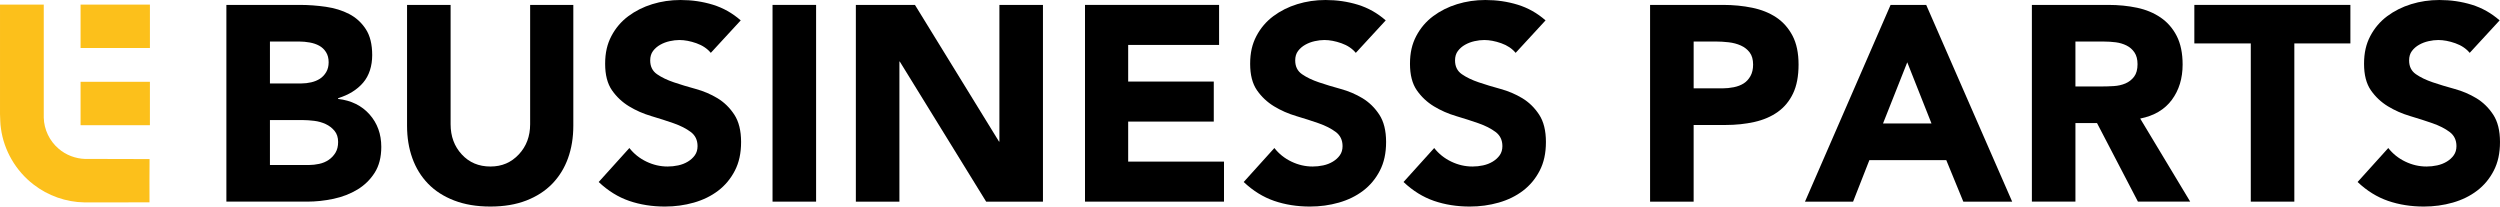
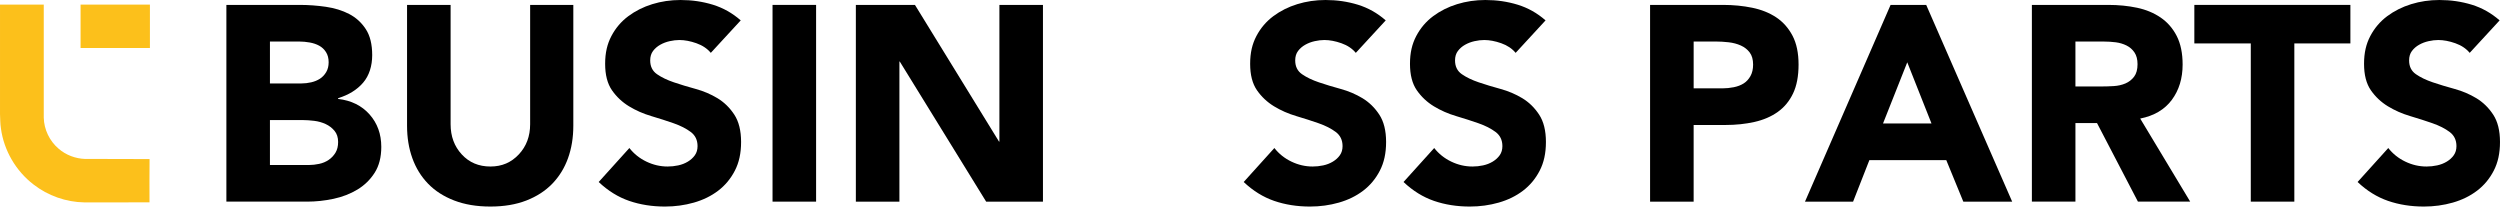
<svg xmlns="http://www.w3.org/2000/svg" width="351" height="29" viewBox="0 0 351 29" fill="none">
  <g clip-path="url(#clip0_921_1255)">
    <path d="M0 0.646C2.048 0.646 4.096 0.645 6.144 0.647C6.144 5.939 6.144 11.23 6.144 16.521C6.178 18.179 6.96 19.802 8.228 20.875C9.256 21.772 10.606 22.274 11.97 22.317C14.978 22.338 17.989 22.299 20.998 22.337C20.974 24.36 20.989 26.385 20.99 28.41C17.944 28.425 14.896 28.41 11.85 28.417C9.276 28.376 6.727 27.478 4.7 25.898C2.223 23.997 0.537 21.106 0.129 18.015C0.024 17.351 0.034 16.677 0.001 16.009V0.646H0Z" fill="#FCC01B" />
    <path d="M11.312 0.646C14.557 0.645 17.803 0.646 21.048 0.646V6.74H11.312V0.646Z" fill="#FCC01B" />
-     <path d="M11.312 11.484H21.048C21.048 13.515 21.051 15.547 21.046 17.579C17.801 17.575 14.556 17.58 11.312 17.577V11.484Z" fill="#FCC01B" />
    <path d="M31.785 0.689H42.101C43.306 0.689 44.521 0.778 45.744 0.954C46.966 1.131 48.056 1.466 49.014 1.961C49.971 2.457 50.751 3.163 51.353 4.083C51.956 5.002 52.257 6.221 52.257 7.74C52.257 9.26 51.831 10.622 50.98 11.611C50.13 12.601 48.96 13.326 47.47 13.784V13.89C49.313 14.102 50.785 14.827 51.884 16.064C52.983 17.302 53.533 18.821 53.533 20.623C53.533 22.073 53.221 23.283 52.602 24.254C51.982 25.227 51.175 26.013 50.183 26.613C49.189 27.214 48.073 27.647 46.833 27.912C45.591 28.177 44.351 28.309 43.111 28.309H31.784V0.689H31.785ZM37.9 11.716H42.314C42.774 11.716 43.236 11.663 43.697 11.556C44.157 11.451 44.565 11.283 44.919 11.053C45.273 10.823 45.566 10.514 45.797 10.125C46.027 9.737 46.142 9.277 46.142 8.747C46.142 8.181 46.017 7.705 45.77 7.316C45.522 6.927 45.203 6.627 44.813 6.415C44.423 6.202 43.98 6.053 43.484 5.964C42.987 5.876 42.508 5.832 42.048 5.832H37.9V11.716ZM37.9 23.167H43.378C43.838 23.167 44.317 23.114 44.813 23.008C45.31 22.902 45.752 22.716 46.143 22.451C46.533 22.186 46.852 21.85 47.1 21.443C47.347 21.037 47.472 20.533 47.472 19.933C47.472 19.297 47.303 18.775 46.966 18.368C46.628 17.962 46.212 17.645 45.717 17.415C45.221 17.185 44.68 17.035 44.095 16.963C43.51 16.893 42.987 16.858 42.526 16.858H37.899V23.167H37.9Z" fill="black" />
    <path d="M80.494 17.655C80.494 19.316 80.246 20.836 79.749 22.213C79.253 23.592 78.517 24.784 77.543 25.792C76.567 26.8 75.353 27.586 73.9 28.151C72.446 28.716 70.763 28.999 68.849 28.999C66.934 28.999 65.241 28.716 63.771 28.151C62.3 27.585 61.076 26.799 60.102 25.792C59.126 24.784 58.391 23.592 57.895 22.213C57.398 20.835 57.15 19.316 57.15 17.655V0.689H63.265V17.442C63.265 19.139 63.788 20.552 64.834 21.683C65.879 22.815 67.218 23.379 68.849 23.379C70.48 23.379 71.773 22.814 72.836 21.683C73.9 20.552 74.432 19.139 74.432 17.442V0.689H80.494V17.653V17.655Z" fill="black" />
    <path d="M99.797 7.422C99.3 6.822 98.627 6.371 97.776 6.07C96.926 5.77 96.128 5.619 95.383 5.619C94.957 5.619 94.506 5.672 94.027 5.779C93.548 5.884 93.104 6.053 92.697 6.283C92.289 6.513 91.952 6.804 91.686 7.157C91.421 7.51 91.288 7.953 91.288 8.483C91.288 9.331 91.607 9.977 92.245 10.418C92.882 10.86 93.671 11.24 94.61 11.558C95.549 11.876 96.569 12.186 97.668 12.485C98.767 12.785 99.785 13.219 100.726 13.784C101.665 14.35 102.454 15.119 103.093 16.09C103.73 17.063 104.049 18.343 104.049 19.934C104.049 21.525 103.757 22.833 103.172 23.964C102.587 25.096 101.807 26.031 100.833 26.773C99.857 27.516 98.723 28.073 97.43 28.443C96.135 28.814 94.779 29 93.361 29C91.554 29 89.878 28.735 88.336 28.205C86.794 27.674 85.367 26.791 84.056 25.553L88.364 20.782C89.002 21.595 89.8 22.232 90.757 22.691C91.714 23.151 92.707 23.379 93.736 23.379C94.232 23.379 94.728 23.327 95.224 23.22C95.721 23.114 96.172 22.937 96.58 22.69C96.987 22.443 97.315 22.142 97.565 21.789C97.812 21.436 97.936 21.012 97.936 20.516C97.936 19.668 97.618 19.005 96.98 18.528C96.342 18.05 95.544 17.645 94.587 17.309C93.63 16.974 92.584 16.638 91.45 16.301C90.314 15.966 89.269 15.506 88.312 14.923C87.356 14.34 86.558 13.59 85.919 12.67C85.281 11.751 84.962 10.515 84.962 8.959C84.962 7.404 85.255 6.176 85.84 5.063C86.424 3.949 87.213 3.022 88.205 2.279C89.197 1.537 90.323 0.973 91.582 0.583C92.84 0.195 94.16 0 95.543 0C97.139 0 98.654 0.221 100.089 0.662C101.525 1.105 102.828 1.837 103.998 2.862L99.797 7.421V7.422Z" fill="black" />
    <path d="M108.464 0.689H114.58V28.31H108.464V0.689Z" fill="black" />
    <path d="M120.163 0.689H128.459L140.263 19.88H140.316V0.689H146.431V28.31H138.455L126.33 8.641H126.277V28.31H120.162V0.689H120.163Z" fill="black" />
-     <path d="M152.334 0.689H171.159V6.308H158.396V11.451H170.414V17.07H158.396V22.69H171.849V28.309H152.334V0.689Z" fill="black" />
    <path d="M190.355 7.422C189.859 6.822 189.186 6.371 188.335 6.07C187.484 5.77 186.686 5.619 185.941 5.619C185.515 5.619 185.064 5.672 184.585 5.779C184.106 5.884 183.663 6.053 183.256 6.283C182.847 6.513 182.511 6.804 182.245 7.157C181.979 7.51 181.847 7.953 181.847 8.483C181.847 9.331 182.165 9.977 182.803 10.418C183.441 10.86 184.23 11.24 185.169 11.558C186.108 11.876 187.127 12.186 188.226 12.485C189.326 12.785 190.344 13.219 191.284 13.784C192.223 14.35 193.012 15.119 193.651 16.09C194.289 17.063 194.608 18.343 194.608 19.934C194.608 21.525 194.315 22.833 193.73 23.964C193.146 25.096 192.366 26.031 191.391 26.773C190.416 27.516 189.281 28.073 187.988 28.443C186.694 28.814 185.338 29 183.92 29C182.112 29 180.436 28.735 178.895 28.205C177.352 27.674 175.925 26.791 174.615 25.553L178.922 20.782C179.56 21.595 180.358 22.232 181.316 22.691C182.273 23.151 183.266 23.379 184.294 23.379C184.791 23.379 185.286 23.327 185.783 23.22C186.279 23.114 186.73 22.937 187.139 22.69C187.546 22.443 187.874 22.142 188.123 21.789C188.37 21.436 188.495 21.012 188.495 20.516C188.495 19.668 188.176 19.005 187.538 18.528C186.901 18.05 186.103 17.645 185.145 17.309C184.188 16.974 183.142 16.638 182.008 16.301C180.872 15.966 179.827 15.506 178.871 14.923C177.914 14.34 177.116 13.59 176.477 12.67C175.84 11.751 175.521 10.515 175.521 8.959C175.521 7.404 175.813 6.176 176.398 5.063C176.983 3.949 177.772 3.022 178.764 2.279C179.756 1.537 180.881 0.973 182.14 0.583C183.398 0.195 184.719 0 186.102 0C187.697 0 189.212 0.221 190.648 0.662C192.083 1.105 193.386 1.837 194.556 2.862L190.355 7.421V7.422Z" fill="black" />
    <path d="M212.796 7.422C212.299 6.822 211.626 6.371 210.776 6.07C209.925 5.77 209.127 5.619 208.382 5.619C207.956 5.619 207.505 5.672 207.026 5.779C206.547 5.884 206.103 6.053 205.696 6.283C205.288 6.513 204.951 6.804 204.686 7.157C204.42 7.51 204.287 7.953 204.287 8.483C204.287 9.331 204.606 9.977 205.244 10.418C205.882 10.86 206.671 11.24 207.61 11.558C208.549 11.876 209.568 12.186 210.667 12.485C211.766 12.785 212.785 13.219 213.725 13.784C214.664 14.35 215.453 15.119 216.092 16.09C216.73 17.063 217.048 18.343 217.048 19.934C217.048 21.525 216.756 22.833 216.171 23.964C215.586 25.096 214.806 26.031 213.832 26.773C212.856 27.516 211.722 28.073 210.429 28.443C209.135 28.814 207.778 29 206.361 29C204.553 29 202.877 28.735 201.335 28.205C199.793 27.674 198.366 26.791 197.055 25.553L201.363 20.782C202.001 21.595 202.799 22.232 203.757 22.691C204.713 23.151 205.706 23.379 206.735 23.379C207.231 23.379 207.727 23.327 208.223 23.22C208.72 23.114 209.171 22.937 209.58 22.69C209.987 22.443 210.314 22.142 210.564 21.789C210.811 21.436 210.936 21.012 210.936 20.516C210.936 19.668 210.617 19.005 209.979 18.528C209.341 18.05 208.544 17.645 207.586 17.309C206.629 16.974 205.583 16.638 204.449 16.301C203.313 15.966 202.268 15.506 201.312 14.923C200.355 14.34 199.557 13.59 198.918 12.67C198.28 11.751 197.962 10.515 197.962 8.959C197.962 7.404 198.254 6.176 198.839 5.063C199.424 3.949 200.213 3.022 201.204 2.279C202.196 1.537 203.322 0.973 204.581 0.583C205.839 0.195 207.16 0 208.542 0C210.138 0 211.653 0.221 213.088 0.662C214.524 1.105 215.827 1.837 216.997 2.862L212.796 7.421V7.422Z" fill="black" />
    <path d="M231.673 0.689H241.936C243.354 0.689 244.708 0.821 246.004 1.086C247.297 1.351 248.424 1.802 249.381 2.438C250.337 3.074 251.1 3.932 251.667 5.009C252.234 6.087 252.518 7.439 252.518 9.065C252.518 10.691 252.261 12.043 251.746 13.121C251.232 14.199 250.514 15.065 249.592 15.718C248.67 16.373 247.58 16.84 246.322 17.123C245.063 17.406 243.706 17.548 242.253 17.548H237.787V28.31H231.671V0.689H231.673ZM237.788 12.405H241.83C242.362 12.405 242.894 12.352 243.425 12.245C243.957 12.138 244.417 11.962 244.808 11.715C245.197 11.469 245.516 11.123 245.765 10.681C246.012 10.24 246.136 9.701 246.136 9.064C246.136 8.357 245.976 7.791 245.658 7.367C245.339 6.944 244.921 6.617 244.408 6.387C243.894 6.157 243.327 6.008 242.707 5.936C242.087 5.866 241.492 5.83 240.926 5.83H237.789V12.405H237.788Z" fill="black" />
    <path d="M265.44 0.689H270.439L282.509 28.31H275.649L273.256 22.479H262.461L260.174 28.31H253.421L265.439 0.689H265.44ZM267.779 8.747L264.376 17.335H271.182L267.779 8.747Z" fill="black" />
    <path d="M285.275 0.689H296.017C297.435 0.689 298.773 0.821 300.032 1.086C301.29 1.351 302.398 1.811 303.356 2.464C304.312 3.119 305.066 3.985 305.616 5.061C306.165 6.14 306.44 7.474 306.44 9.064C306.44 11.007 305.934 12.66 304.925 14.021C303.914 15.382 302.434 16.256 300.485 16.646L307.504 28.309H300.166L294.422 17.281H291.391V28.309H285.276V0.689H285.275ZM291.39 12.14H295.006C295.573 12.14 296.158 12.122 296.76 12.087C297.363 12.052 297.912 11.927 298.409 11.716C298.905 11.504 299.312 11.186 299.631 10.762C299.95 10.339 300.11 9.755 300.11 9.013C300.11 8.342 299.968 7.794 299.684 7.37C299.401 6.946 299.028 6.62 298.568 6.39C298.106 6.16 297.601 6.01 297.053 5.938C296.503 5.868 295.945 5.833 295.378 5.833H291.39V12.142V12.14Z" fill="black" />
    <path d="M316.01 6.097H308.086V0.689H329.995V6.097H322.125V28.31H316.01V6.097Z" fill="black" />
    <path d="M346.746 7.422C346.25 6.822 345.577 6.371 344.726 6.07C343.875 5.77 343.077 5.619 342.332 5.619C341.906 5.619 341.455 5.672 340.976 5.779C340.497 5.884 340.054 6.053 339.647 6.283C339.238 6.513 338.902 6.804 338.636 7.157C338.37 7.51 338.238 7.953 338.238 8.483C338.238 9.331 338.556 9.977 339.194 10.418C339.832 10.86 340.621 11.24 341.56 11.558C342.499 11.876 343.519 12.186 344.618 12.485C345.717 12.785 346.735 13.219 347.675 13.784C348.614 14.35 349.403 15.119 350.042 16.09C350.68 17.063 350.999 18.343 350.999 19.934C350.999 21.525 350.706 22.833 350.122 23.964C349.537 25.096 348.757 26.031 347.782 26.773C346.807 27.516 345.672 28.073 344.379 28.443C343.085 28.814 341.729 29 340.311 29C338.504 29 336.827 28.735 335.286 28.205C333.743 27.674 332.316 26.791 331.006 25.553L335.314 20.782C335.951 21.595 336.749 22.232 337.707 22.691C338.664 23.151 339.657 23.379 340.685 23.379C341.182 23.379 341.677 23.327 342.174 23.22C342.67 23.114 343.121 22.937 343.53 22.69C343.937 22.443 344.265 22.142 344.514 21.789C344.761 21.436 344.886 21.012 344.886 20.516C344.886 19.668 344.567 19.005 343.929 18.528C343.292 18.05 342.494 17.645 341.536 17.309C340.579 16.974 339.533 16.638 338.399 16.301C337.263 15.966 336.218 15.506 335.262 14.923C334.305 14.34 333.507 13.59 332.868 12.67C332.231 11.751 331.912 10.515 331.912 8.959C331.912 7.404 332.204 6.176 332.789 5.063C333.374 3.949 334.163 3.022 335.155 2.279C336.147 1.537 337.272 0.973 338.531 0.583C339.789 0.195 341.11 0 342.493 0C344.088 0 345.603 0.221 347.039 0.662C348.474 1.105 349.777 1.837 350.947 2.862L346.746 7.421V7.422Z" fill="black" />
  </g>
  <defs>
    <clipPath id="clip0_921_1255">
      <rect width="351" height="29" fill="white" />
    </clipPath>
  </defs>
</svg>